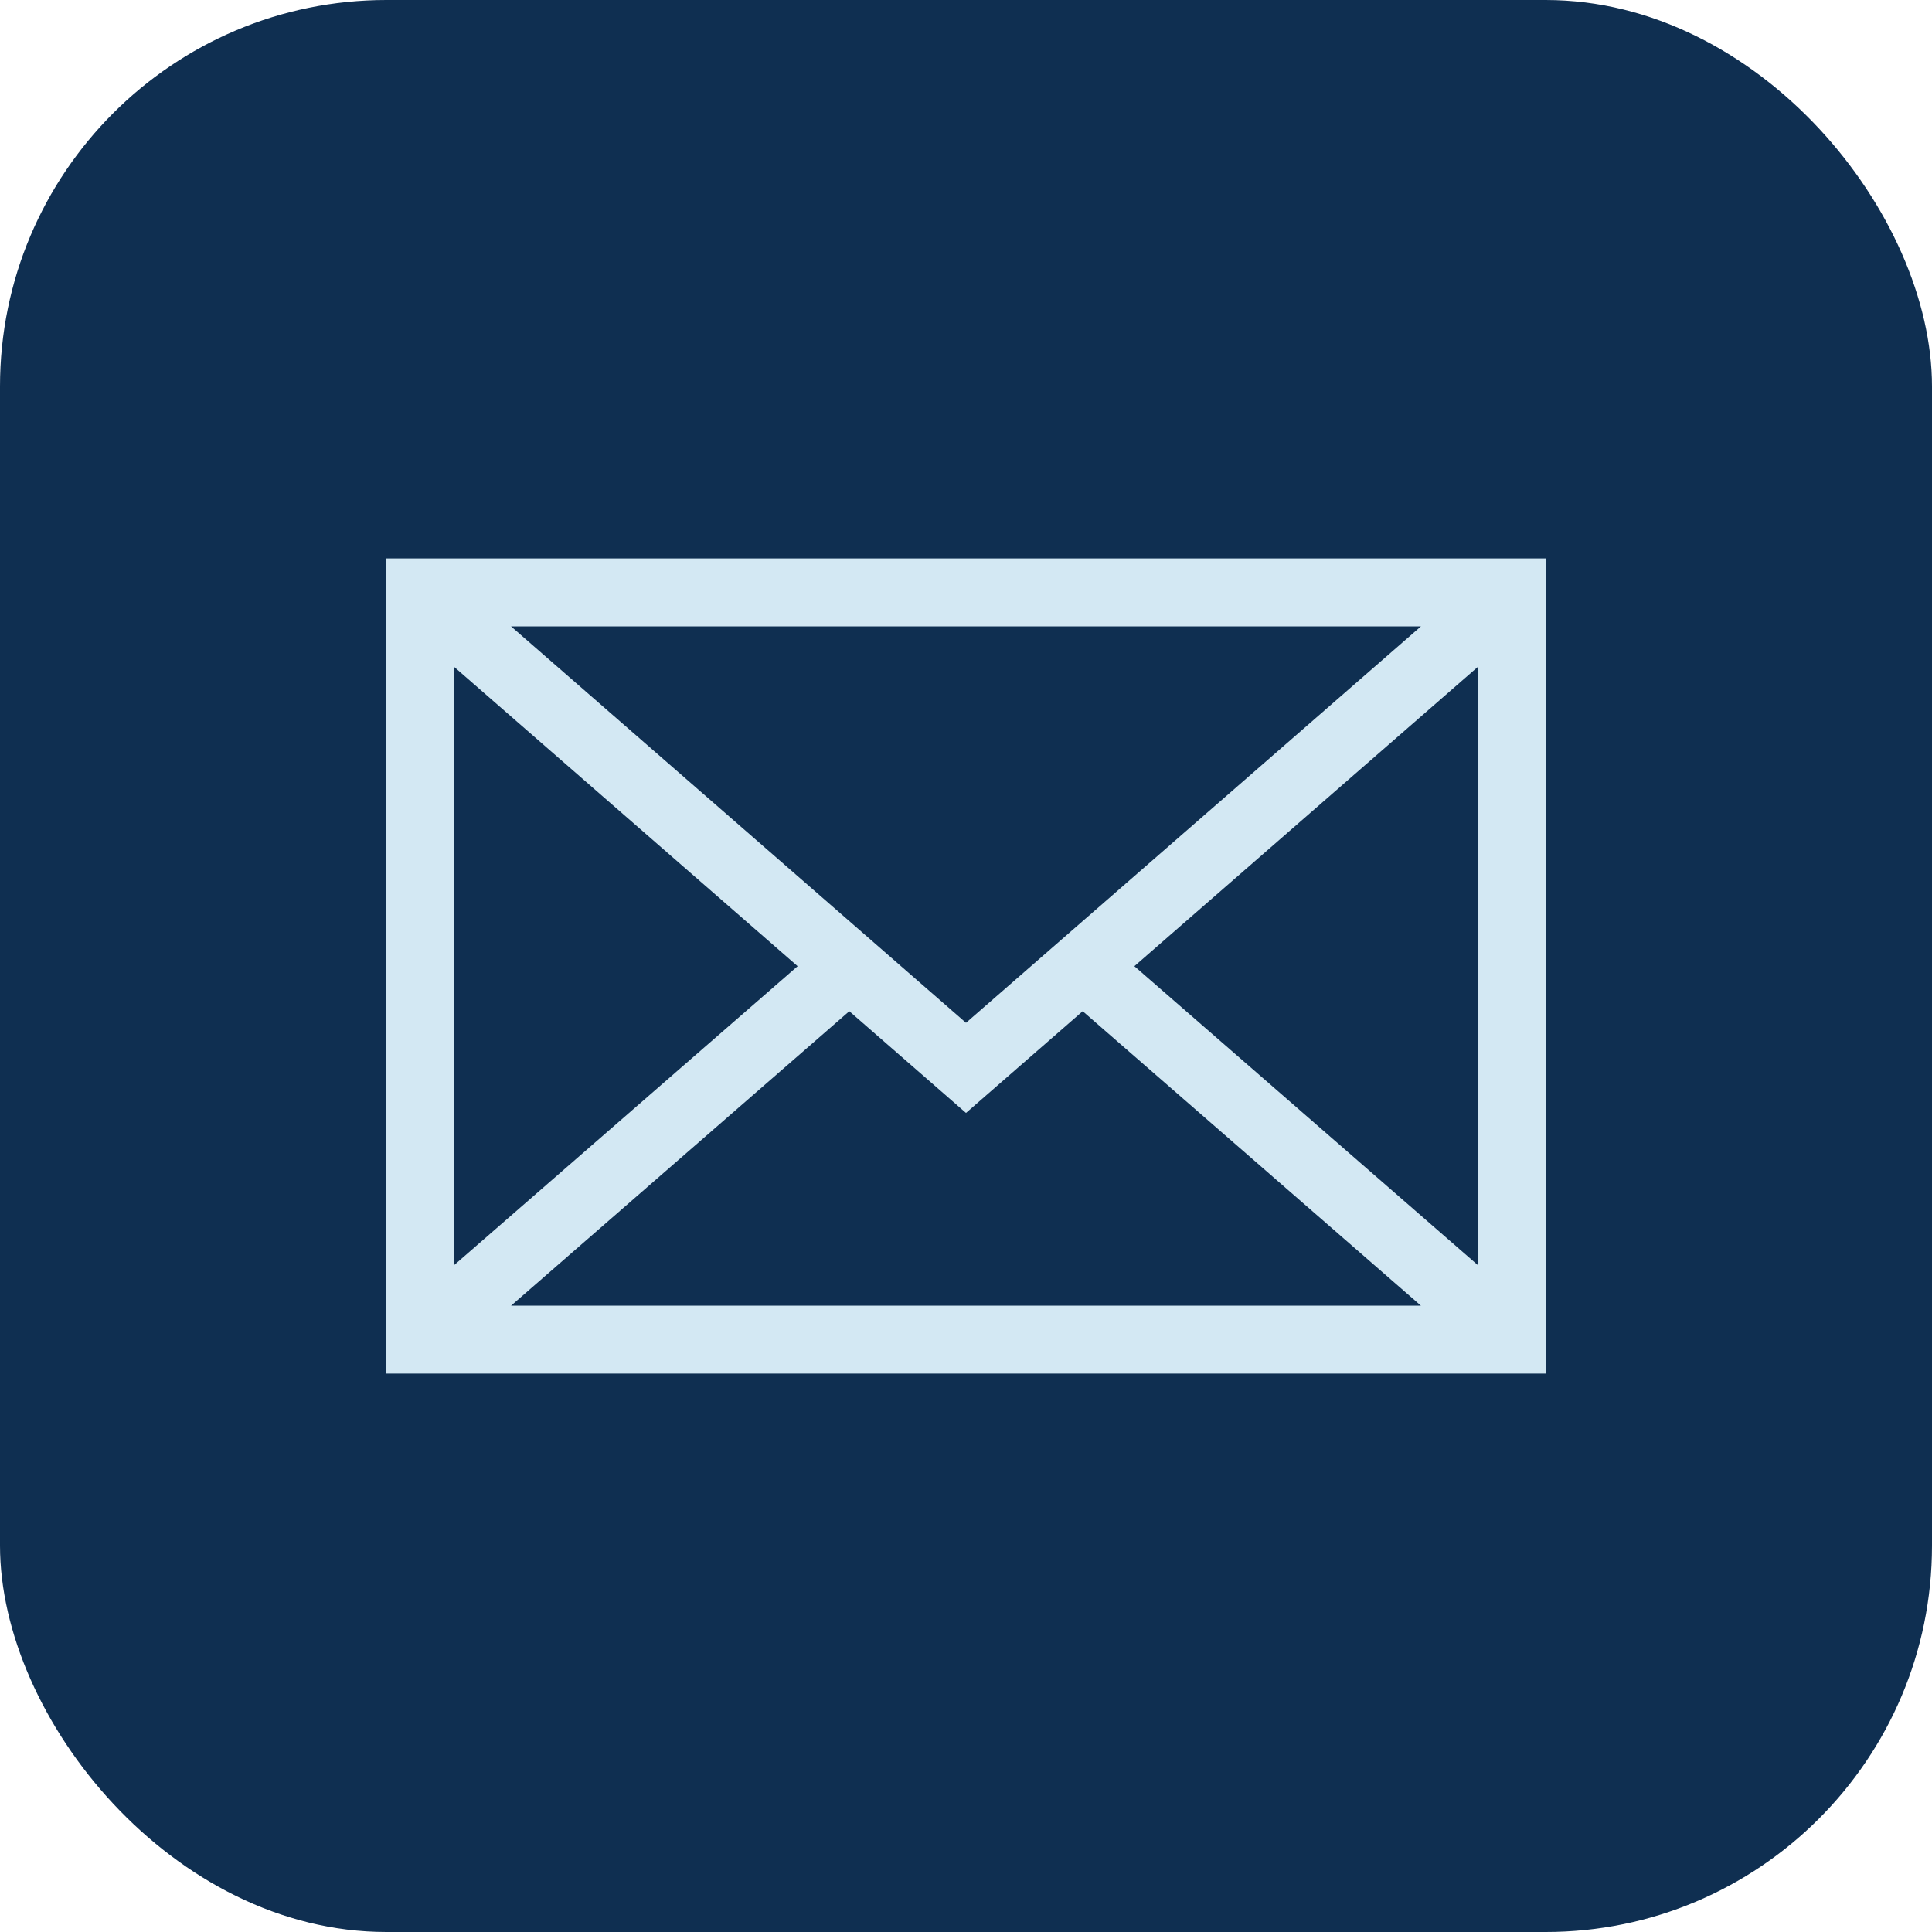
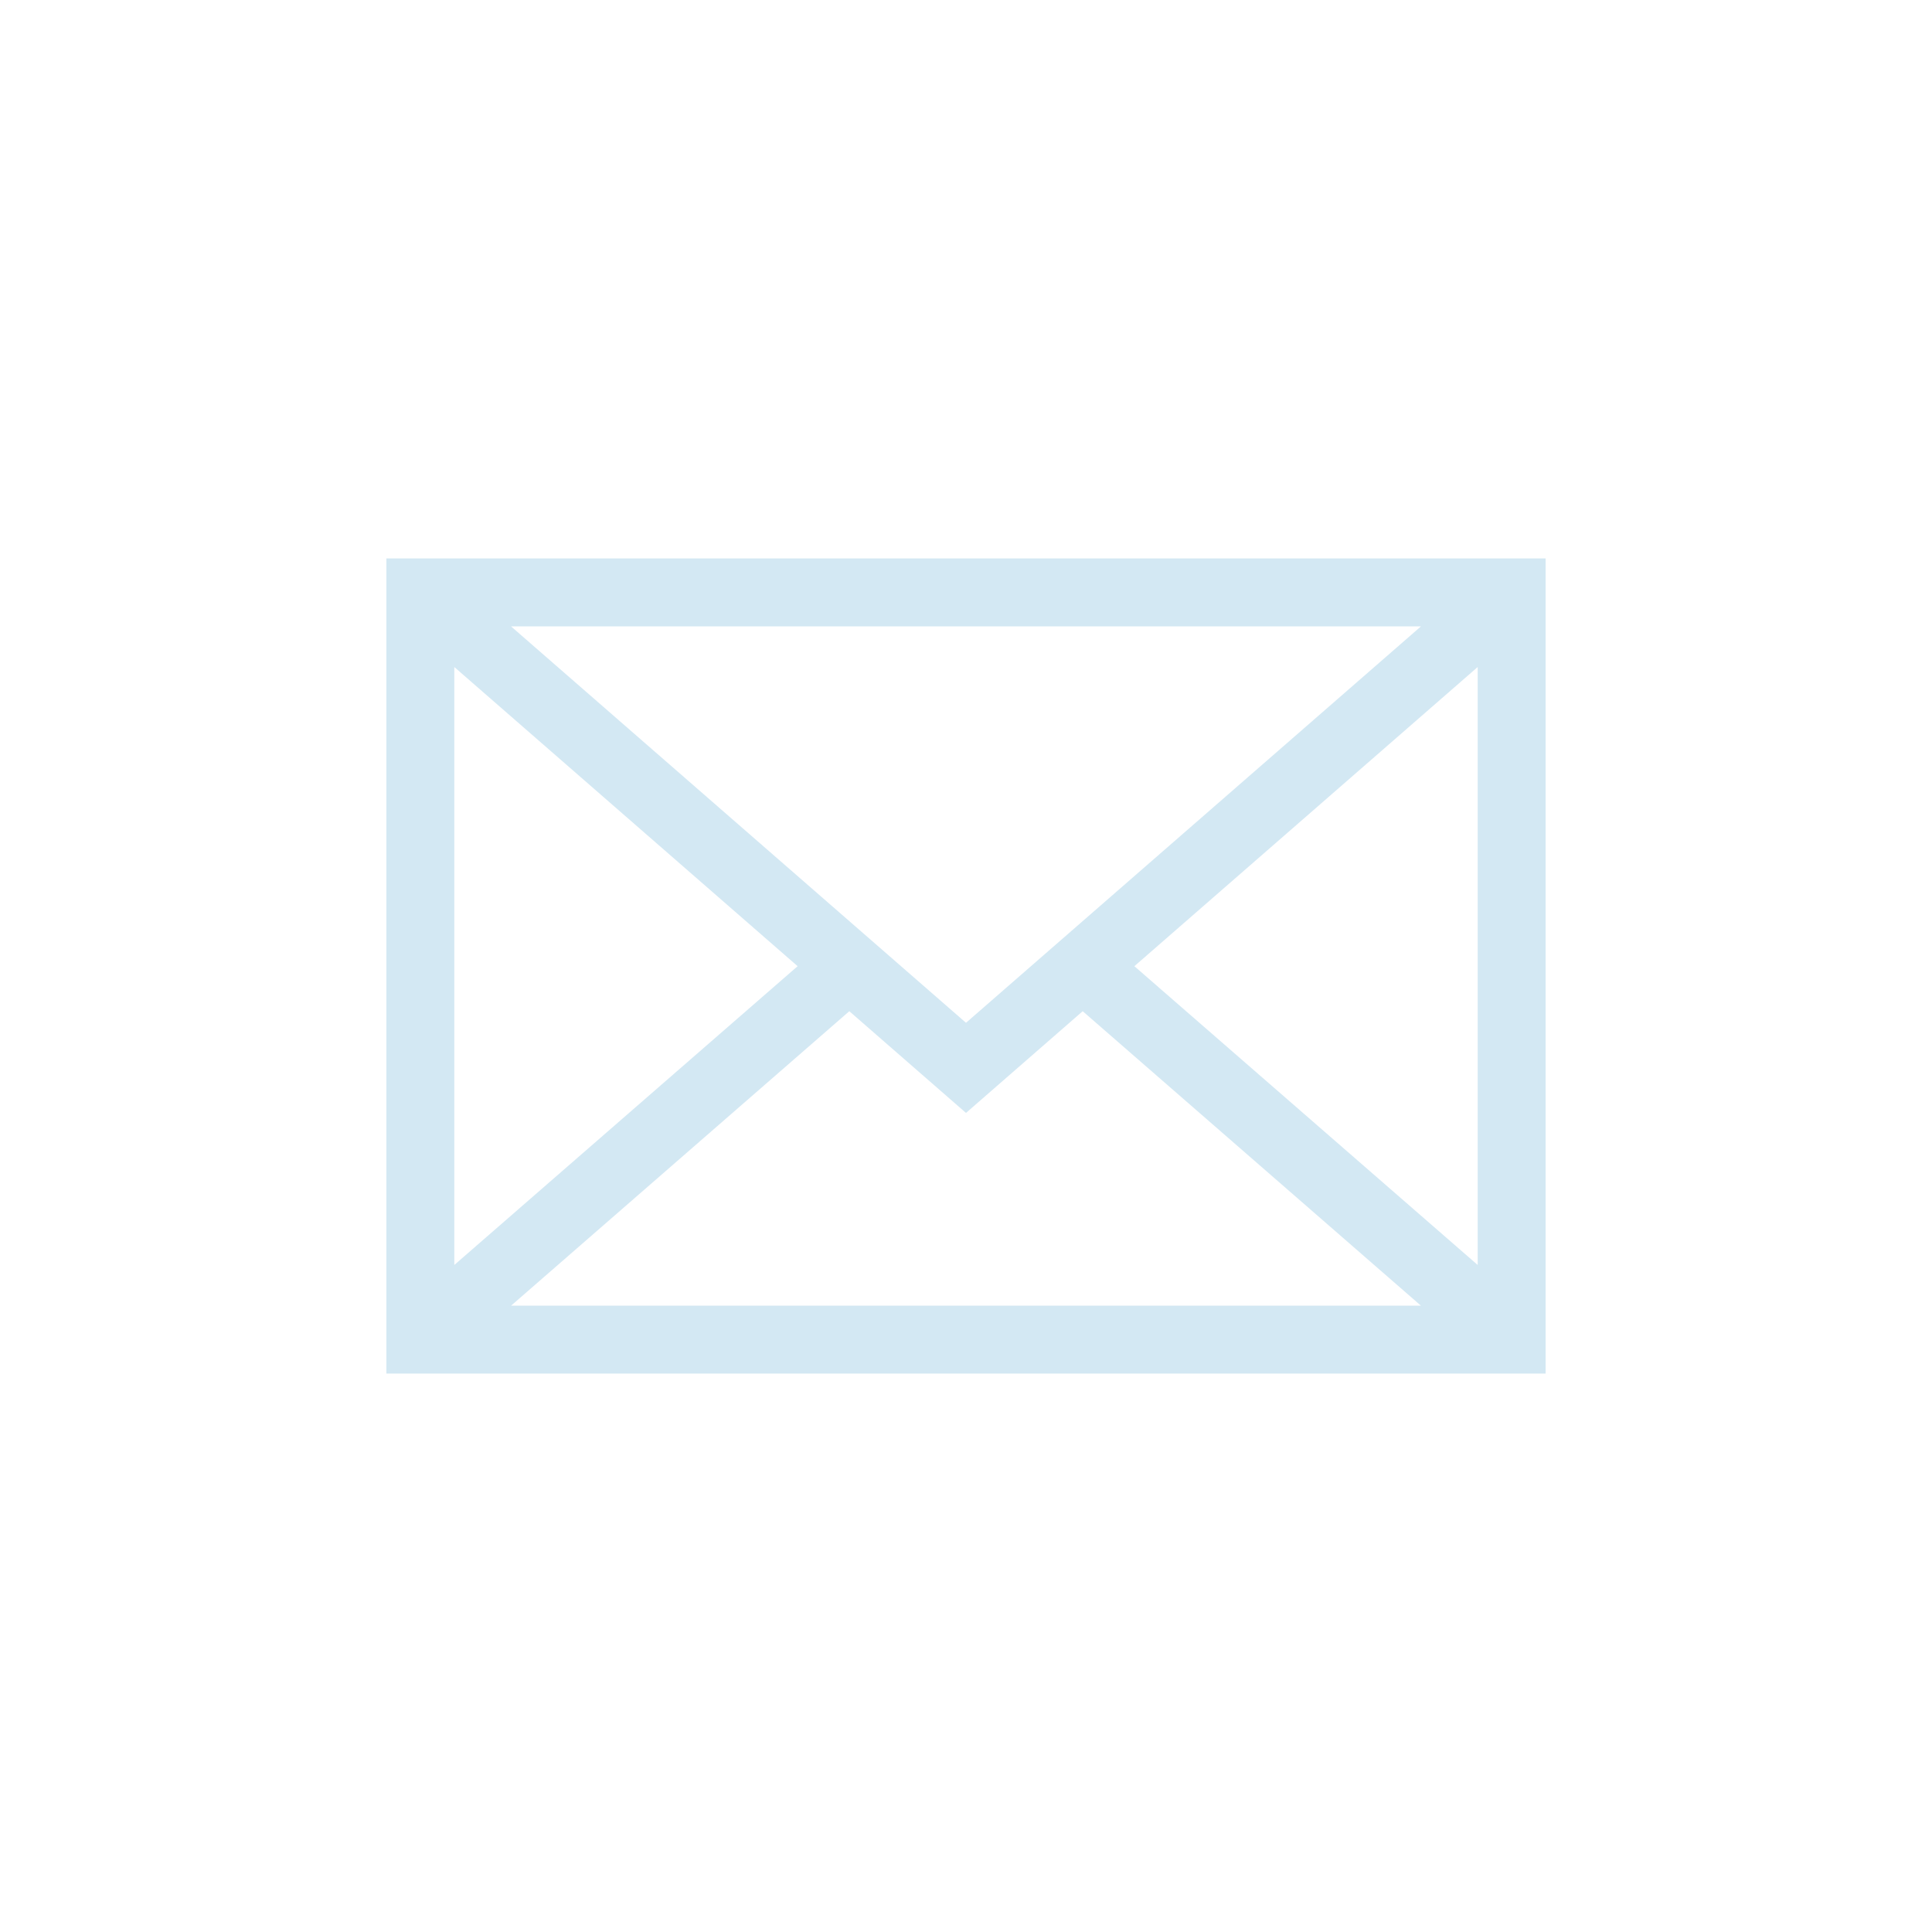
<svg xmlns="http://www.w3.org/2000/svg" width="20" height="20" viewBox="0 0 20 20" fill="none">
-   <rect width="20" height="20" rx="4" fill="#0F2F51" />
  <path d="M4 5.781V14.219H16V5.781H4ZM14.71 6.484L10 10.588L5.29 6.484H14.71ZM4.703 6.905L8.257 10.002L4.703 13.095V6.905ZM5.291 13.516L8.792 10.468L10 11.521L11.208 10.468L14.709 13.516H5.291ZM15.297 13.095L11.743 10.002L15.297 6.905V13.095Z" fill="#D3E8F3" />
</svg>